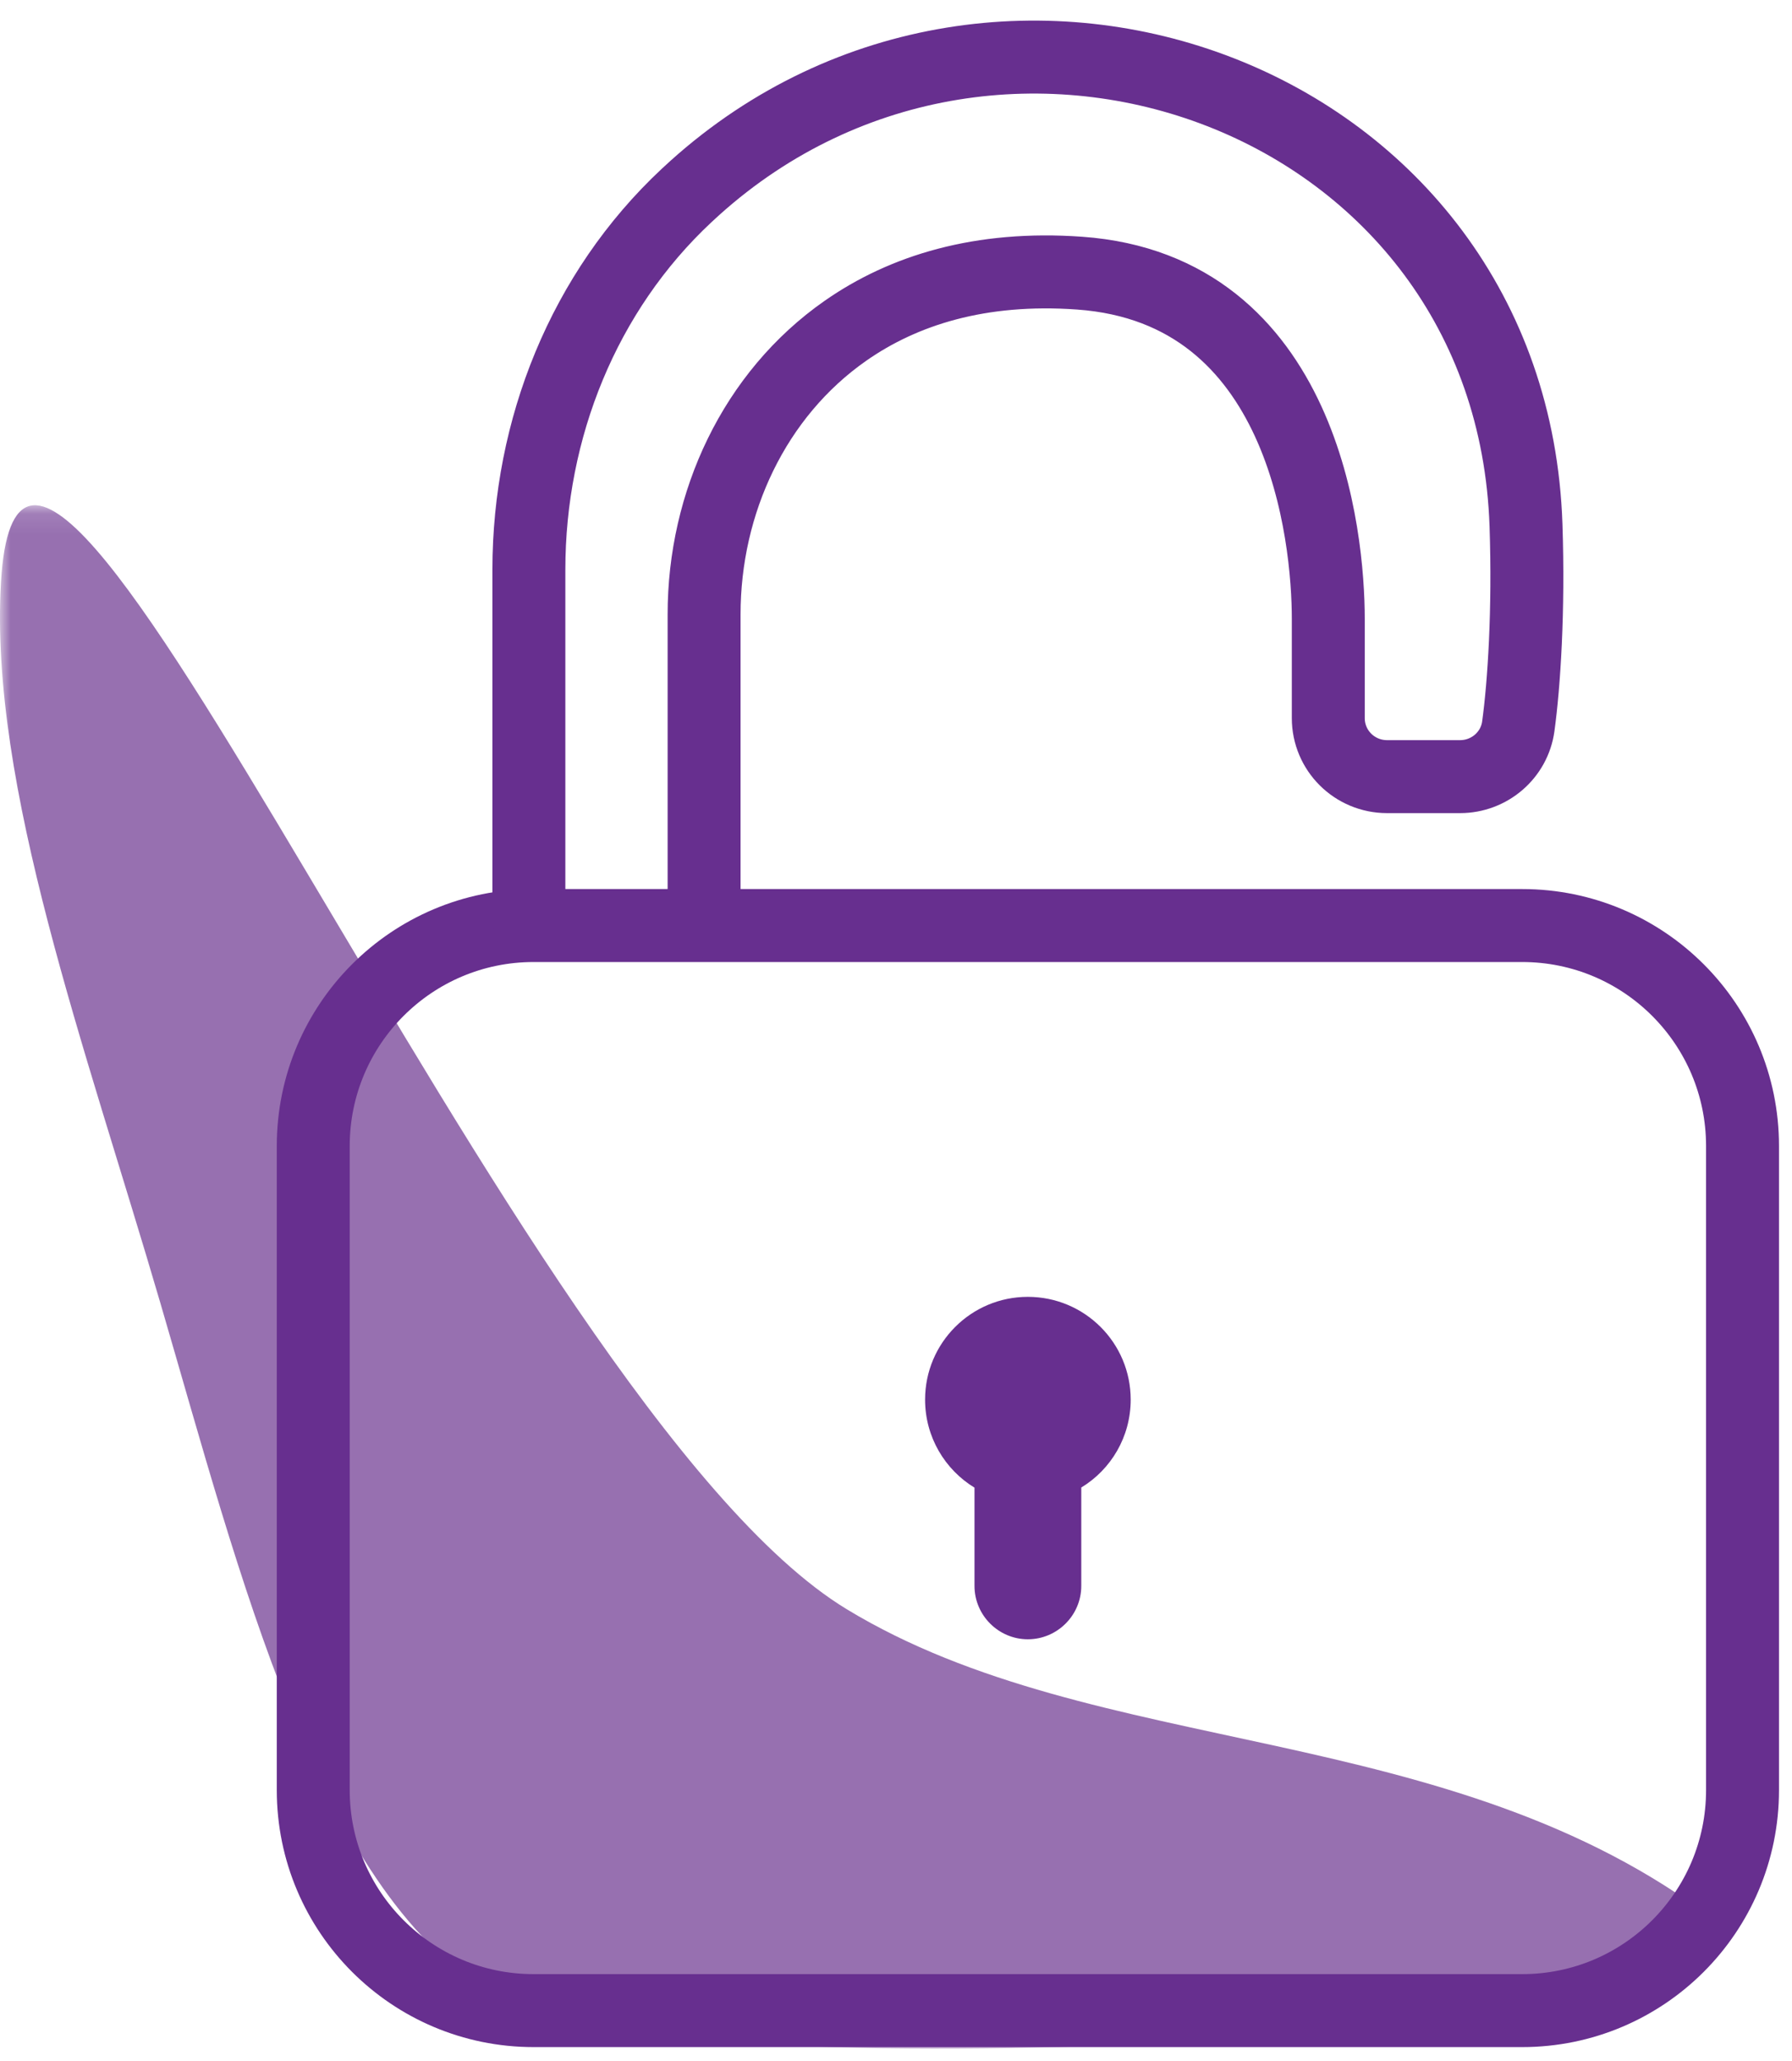
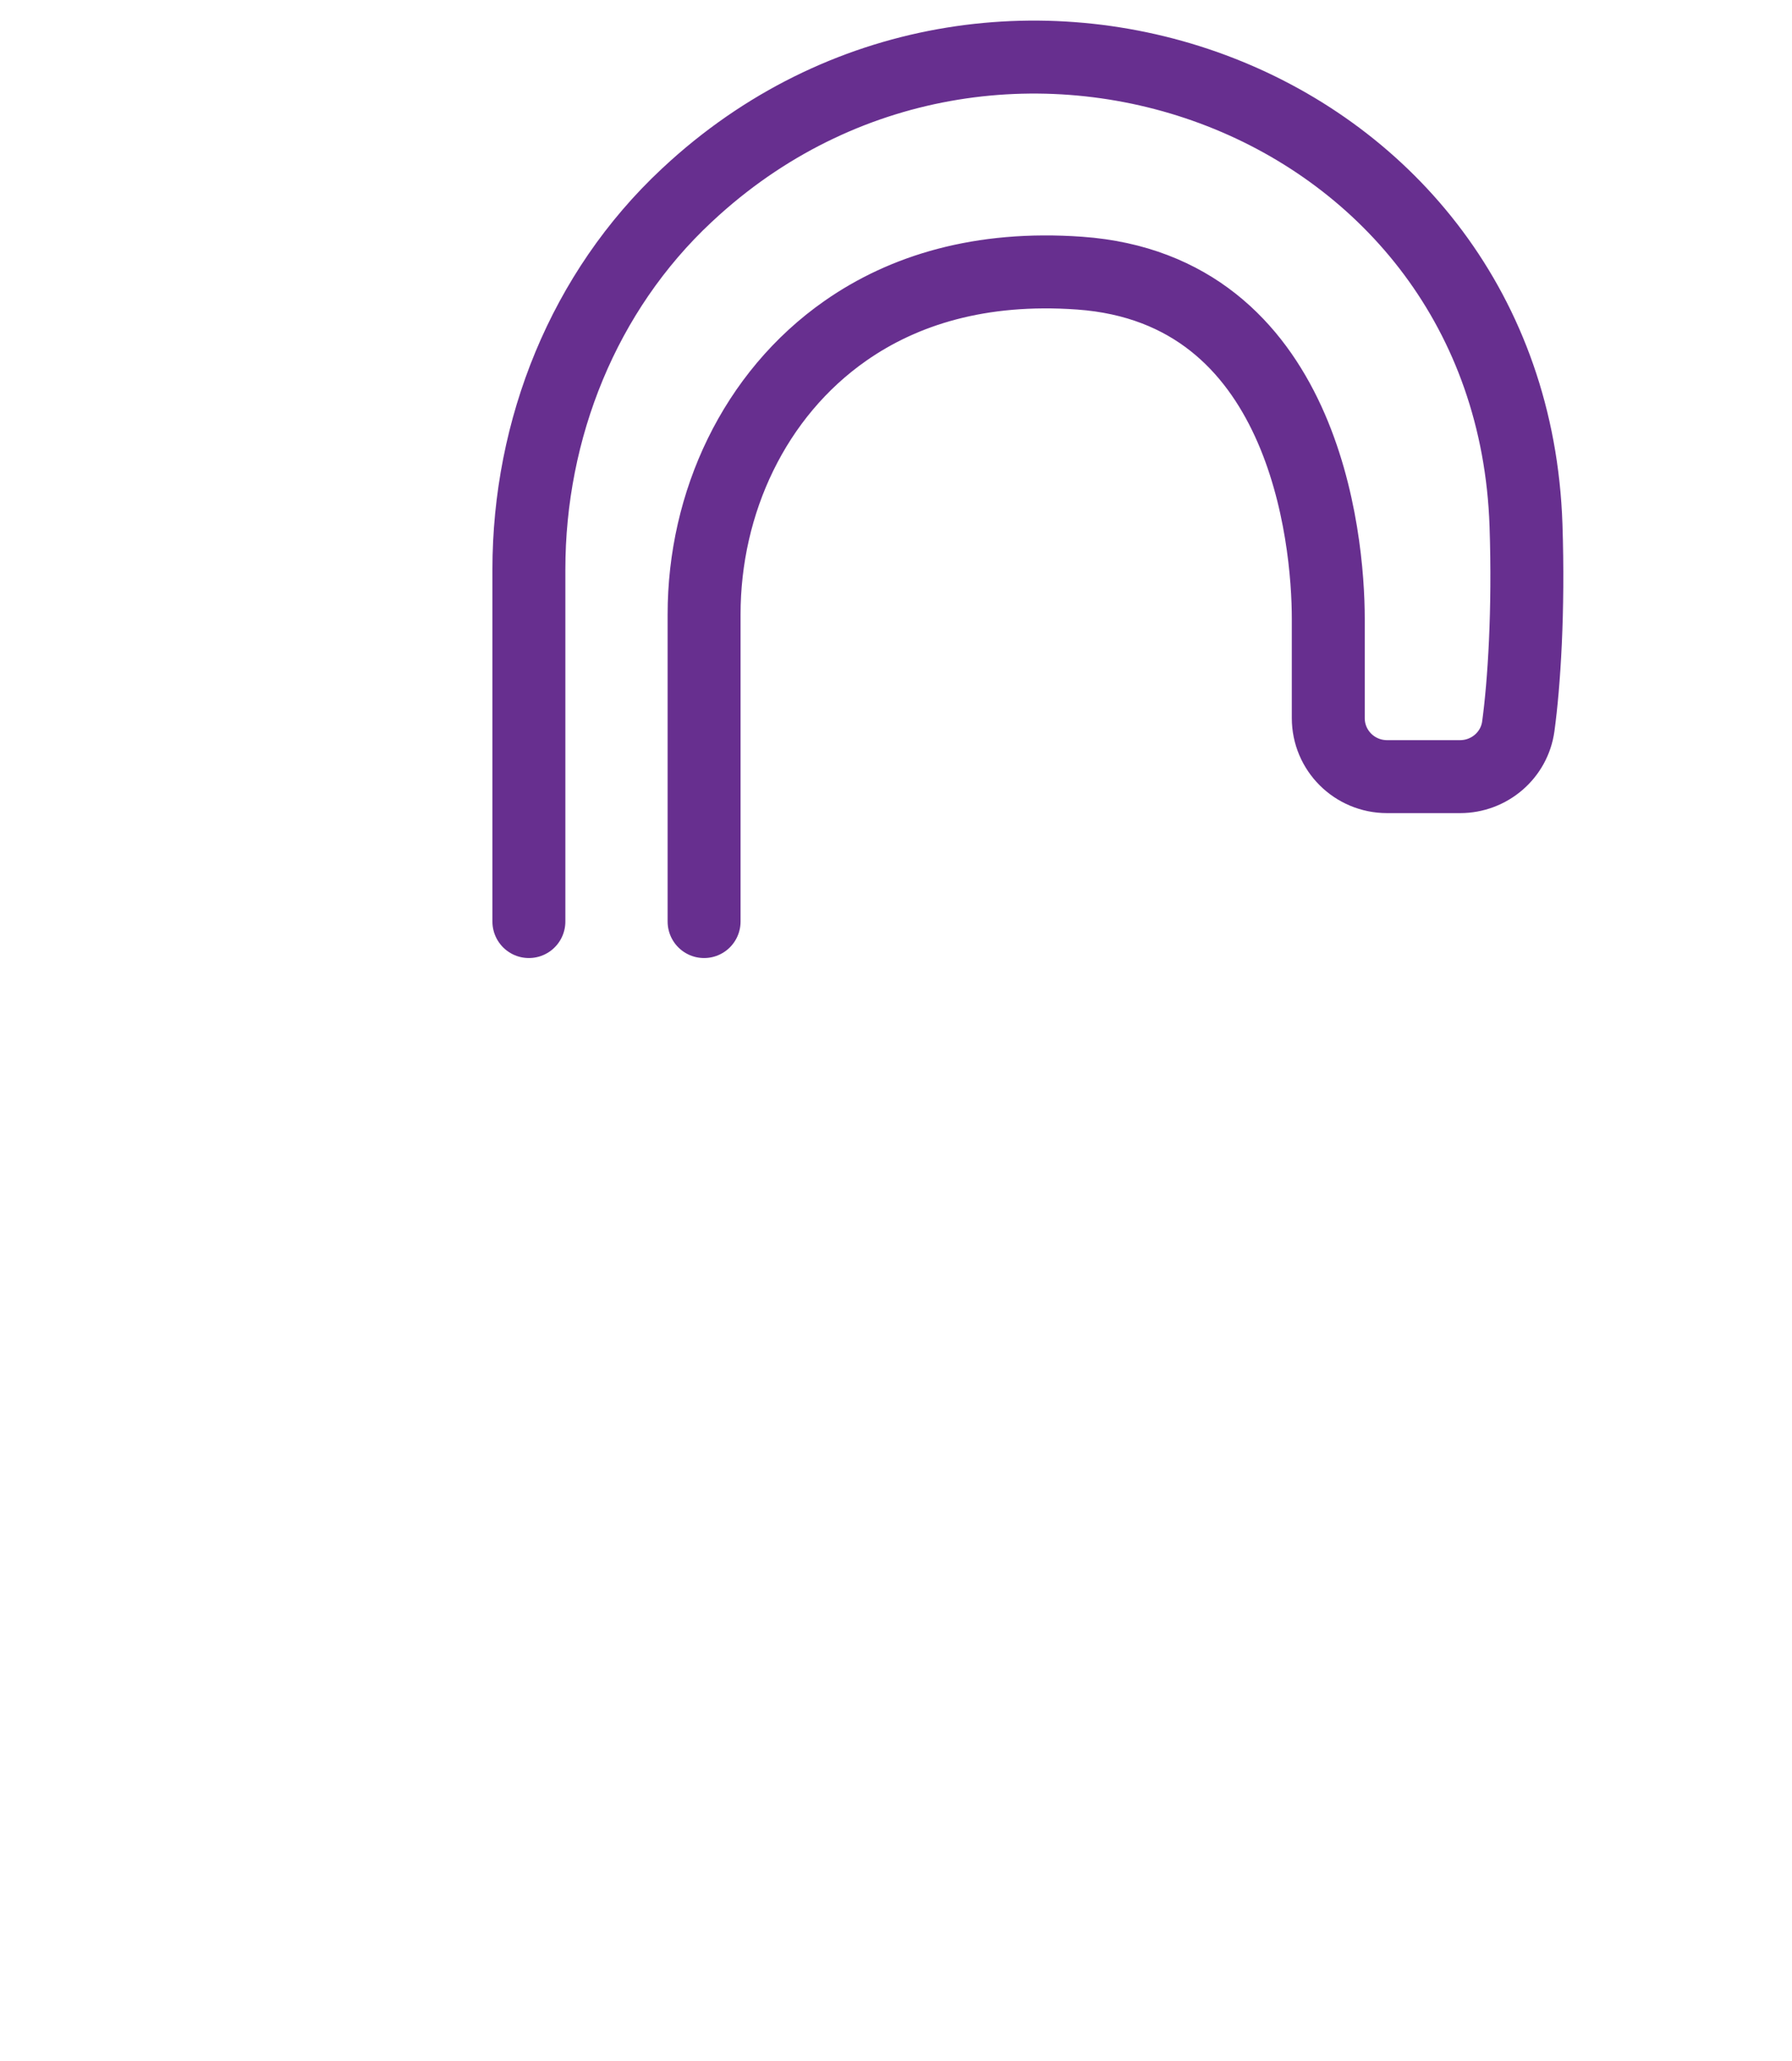
<svg xmlns="http://www.w3.org/2000/svg" xmlns:xlink="http://www.w3.org/1999/xlink" width="87px" height="100px" viewBox="0 0 87 100" version="1.1">
  <title>2082CF49-CFF9-4B40-9B10-4D973E98AD2A</title>
  <defs>
-     <polygon id="path-1" points="0 0.105 83.273 0.105 83.273 75 0 75" />
-   </defs>
+     </defs>
  <g id="Hub" stroke="none" stroke-width="1" fill="none" fill-rule="evenodd">
    <g id="WFT-Hub-Desktop" transform="translate(-678, -607)">
      <g id="Group-10" transform="translate(678, 609)">
        <g id="Group-3" transform="translate(0, 22.414)">
          <mask id="mask-2" fill="white">
            <use xlink:href="#path-1" />
          </mask>
          <g id="Clip-2" />
-           <path d="M76.646,73.718 C68.965,72.699 65.728,74.306 57.249,74.707 C45.51,75.263 28.802,75.312 23.743,72.239 C15.387,67.166 11.667,52.072 7.785,38.817 C4.14,26.365 -0.531,13.7 0.049,3.824 C1.162,-15.097 24.902,43.837 41.104,53.675 C53.255,61.054 70.39,58.938 83.273,68.797" id="Fill-1" fill="#9770B0" mask="url(#mask-2)" />
        </g>
-         <path d="M73.899,95.57 L25.907,95.57 C19.998,95.57 15.208,90.779 15.208,84.87 L15.208,53.613 C15.208,47.704 19.998,42.914 25.907,42.914 L73.899,42.914 C79.808,42.914 84.598,47.704 84.598,53.613 L84.598,84.87 C84.598,90.779 79.808,95.57 73.899,95.57 Z" id="Stroke-4" stroke="#672F8F" stroke-width="3.541" stroke-linecap="round" />
        <path d="M34.183,42.721 L34.183,27.811 C34.183,22.4 36.613,17.146 41.049,14.049 C43.861,12.086 47.593,10.91 52.415,11.255 C63.313,12.034 64.487,24.048 64.487,28.035 L64.487,32.847 C64.487,34.423 65.765,35.688 67.341,35.688 L70.887,35.688 C72.305,35.688 73.521,34.65 73.712,33.245 C73.992,31.2 74.226,27.64 74.086,23.491 C73.388,2.693 48.668,-6.308 33.733,7.121 C33.597,7.243 33.462,7.367 33.329,7.492 C28.335,12.159 25.677,18.811 25.677,25.645 L25.677,42.721" id="Stroke-6" stroke="#672F8F" stroke-width="3.541" stroke-linecap="round" />
-         <path d="M54.894,65.921 C54.894,67.729 53.935,69.313 52.495,70.186 L52.495,74.961 C52.495,76.385 51.33,77.55 49.9,77.55 C48.476,77.55 47.311,76.385 47.311,74.961 L47.311,70.192 C45.876,69.318 44.912,67.734 44.912,65.921 C44.912,63.165 47.145,60.933 49.9,60.933 C52.661,60.933 54.894,63.165 54.894,65.921" id="Fill-8" fill="#672F8F" />
      </g>
    </g>
  </g>
</svg>